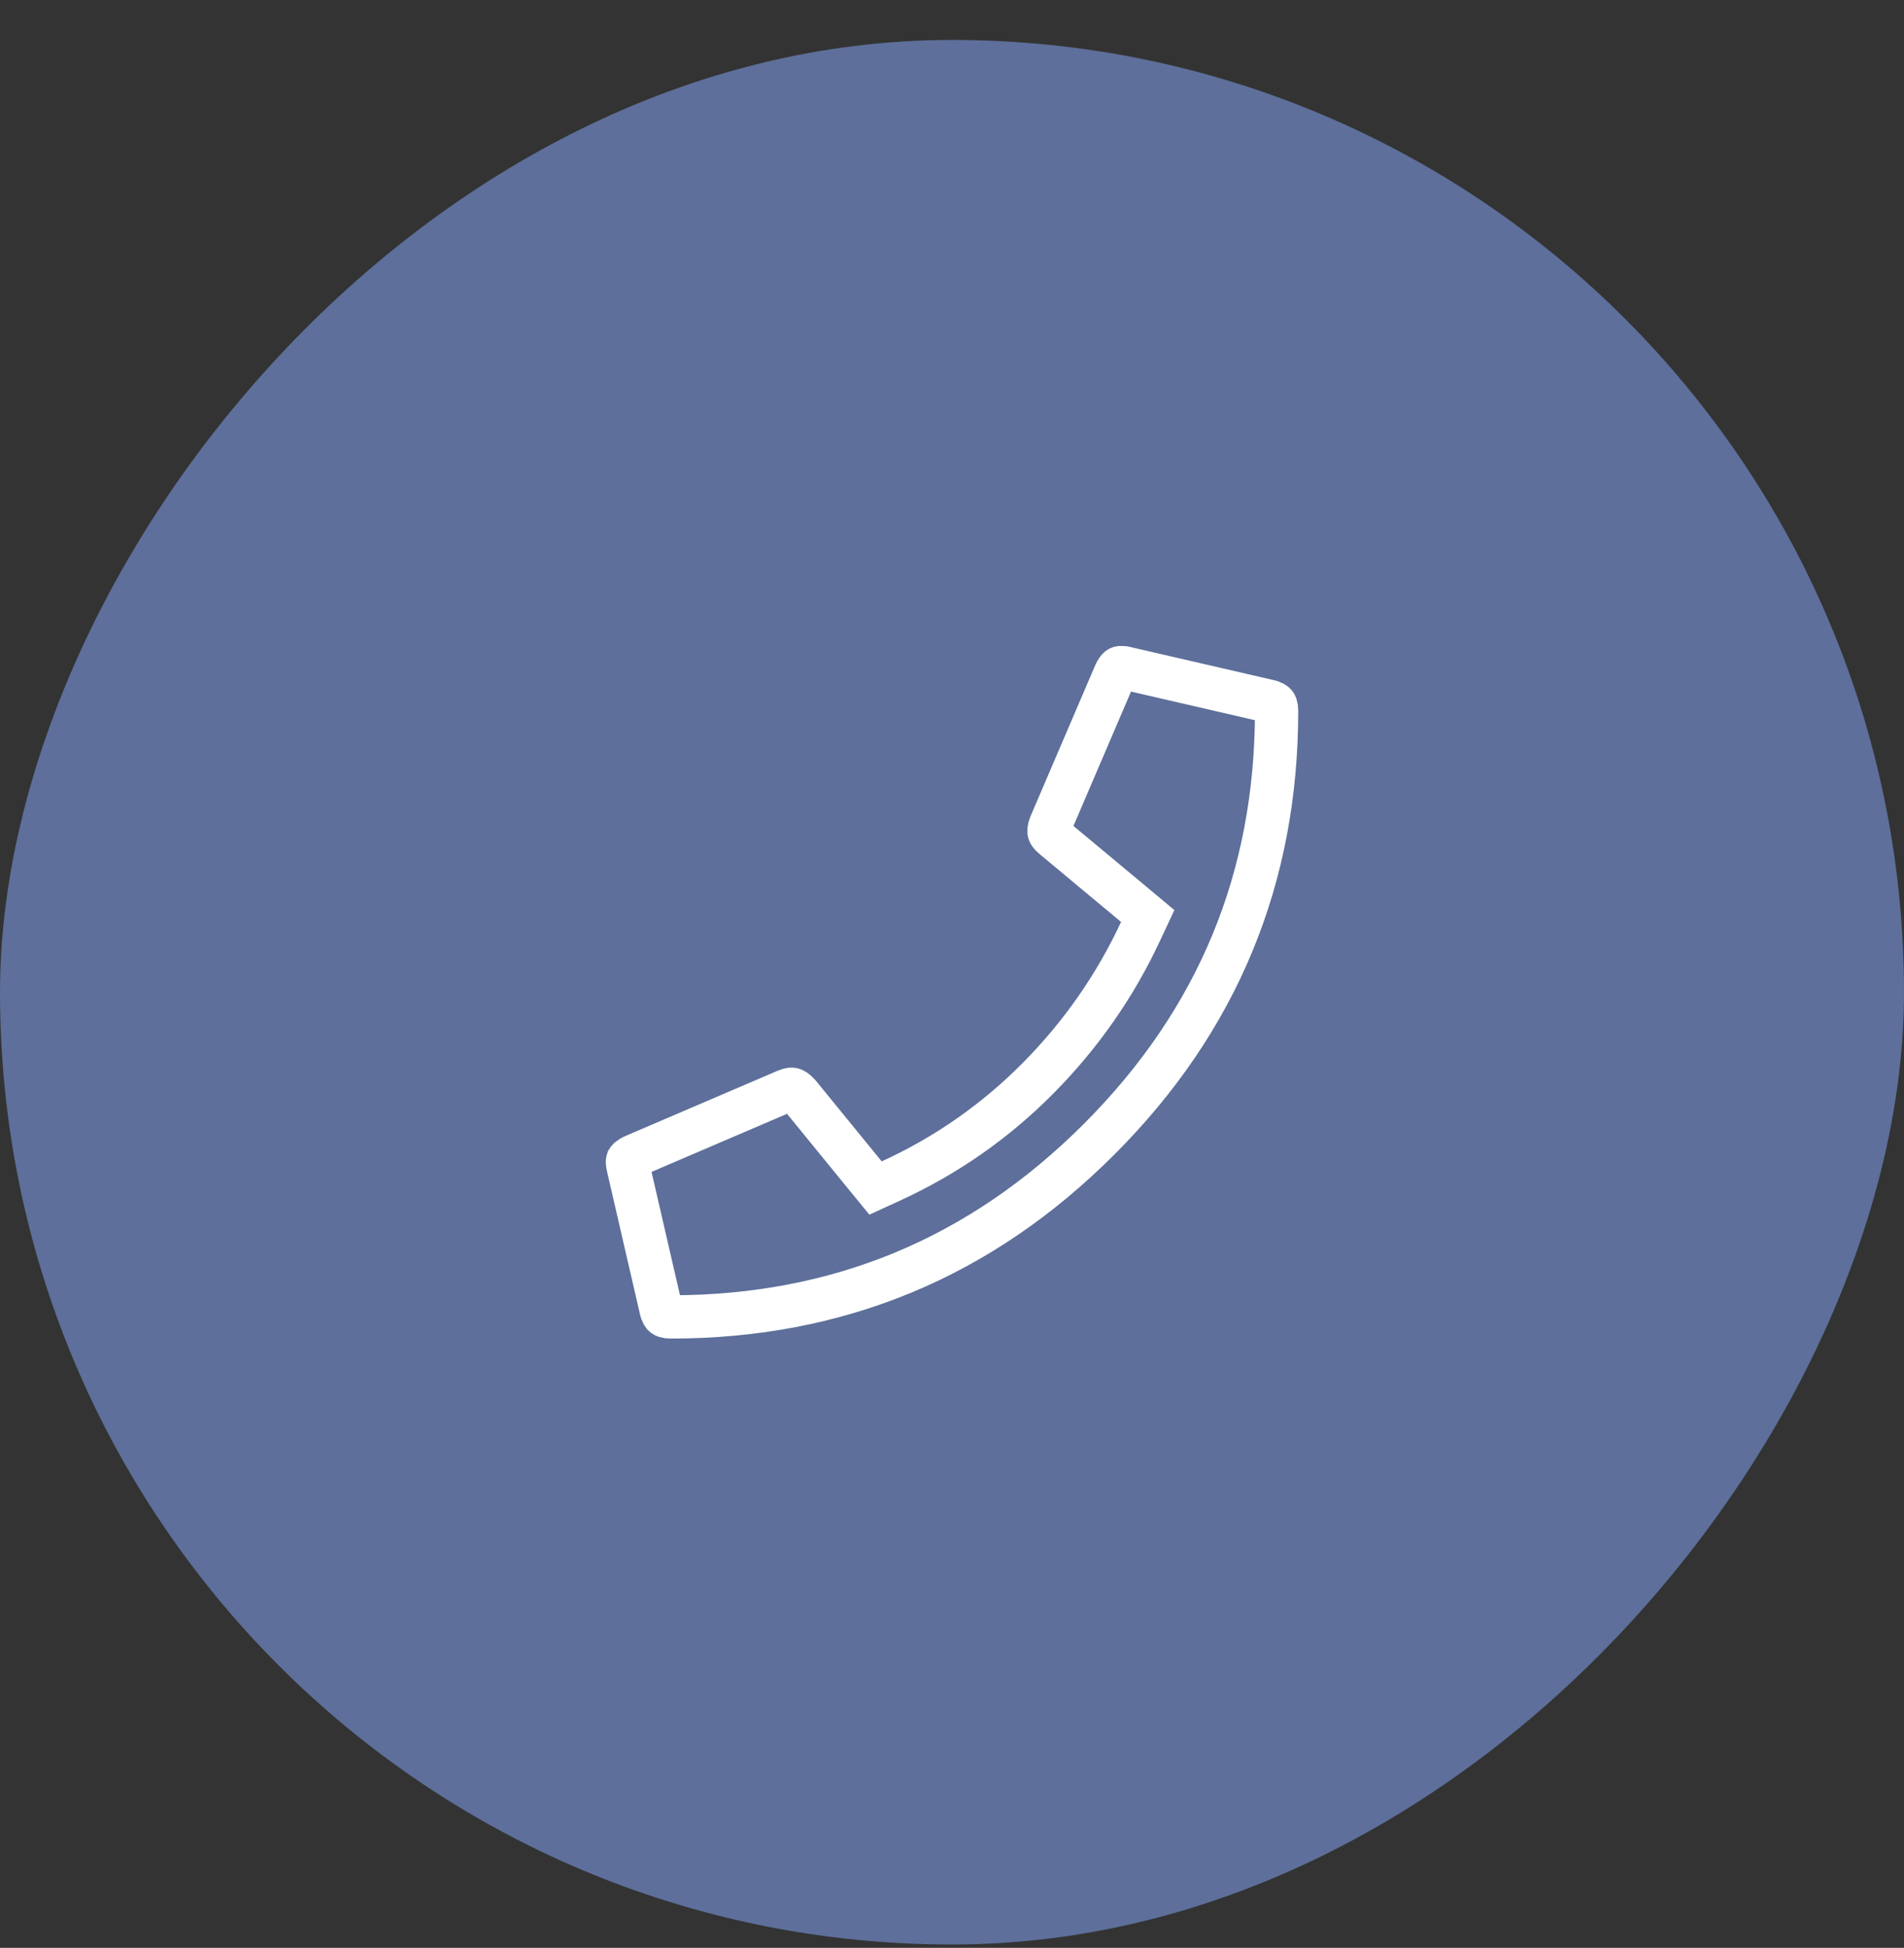
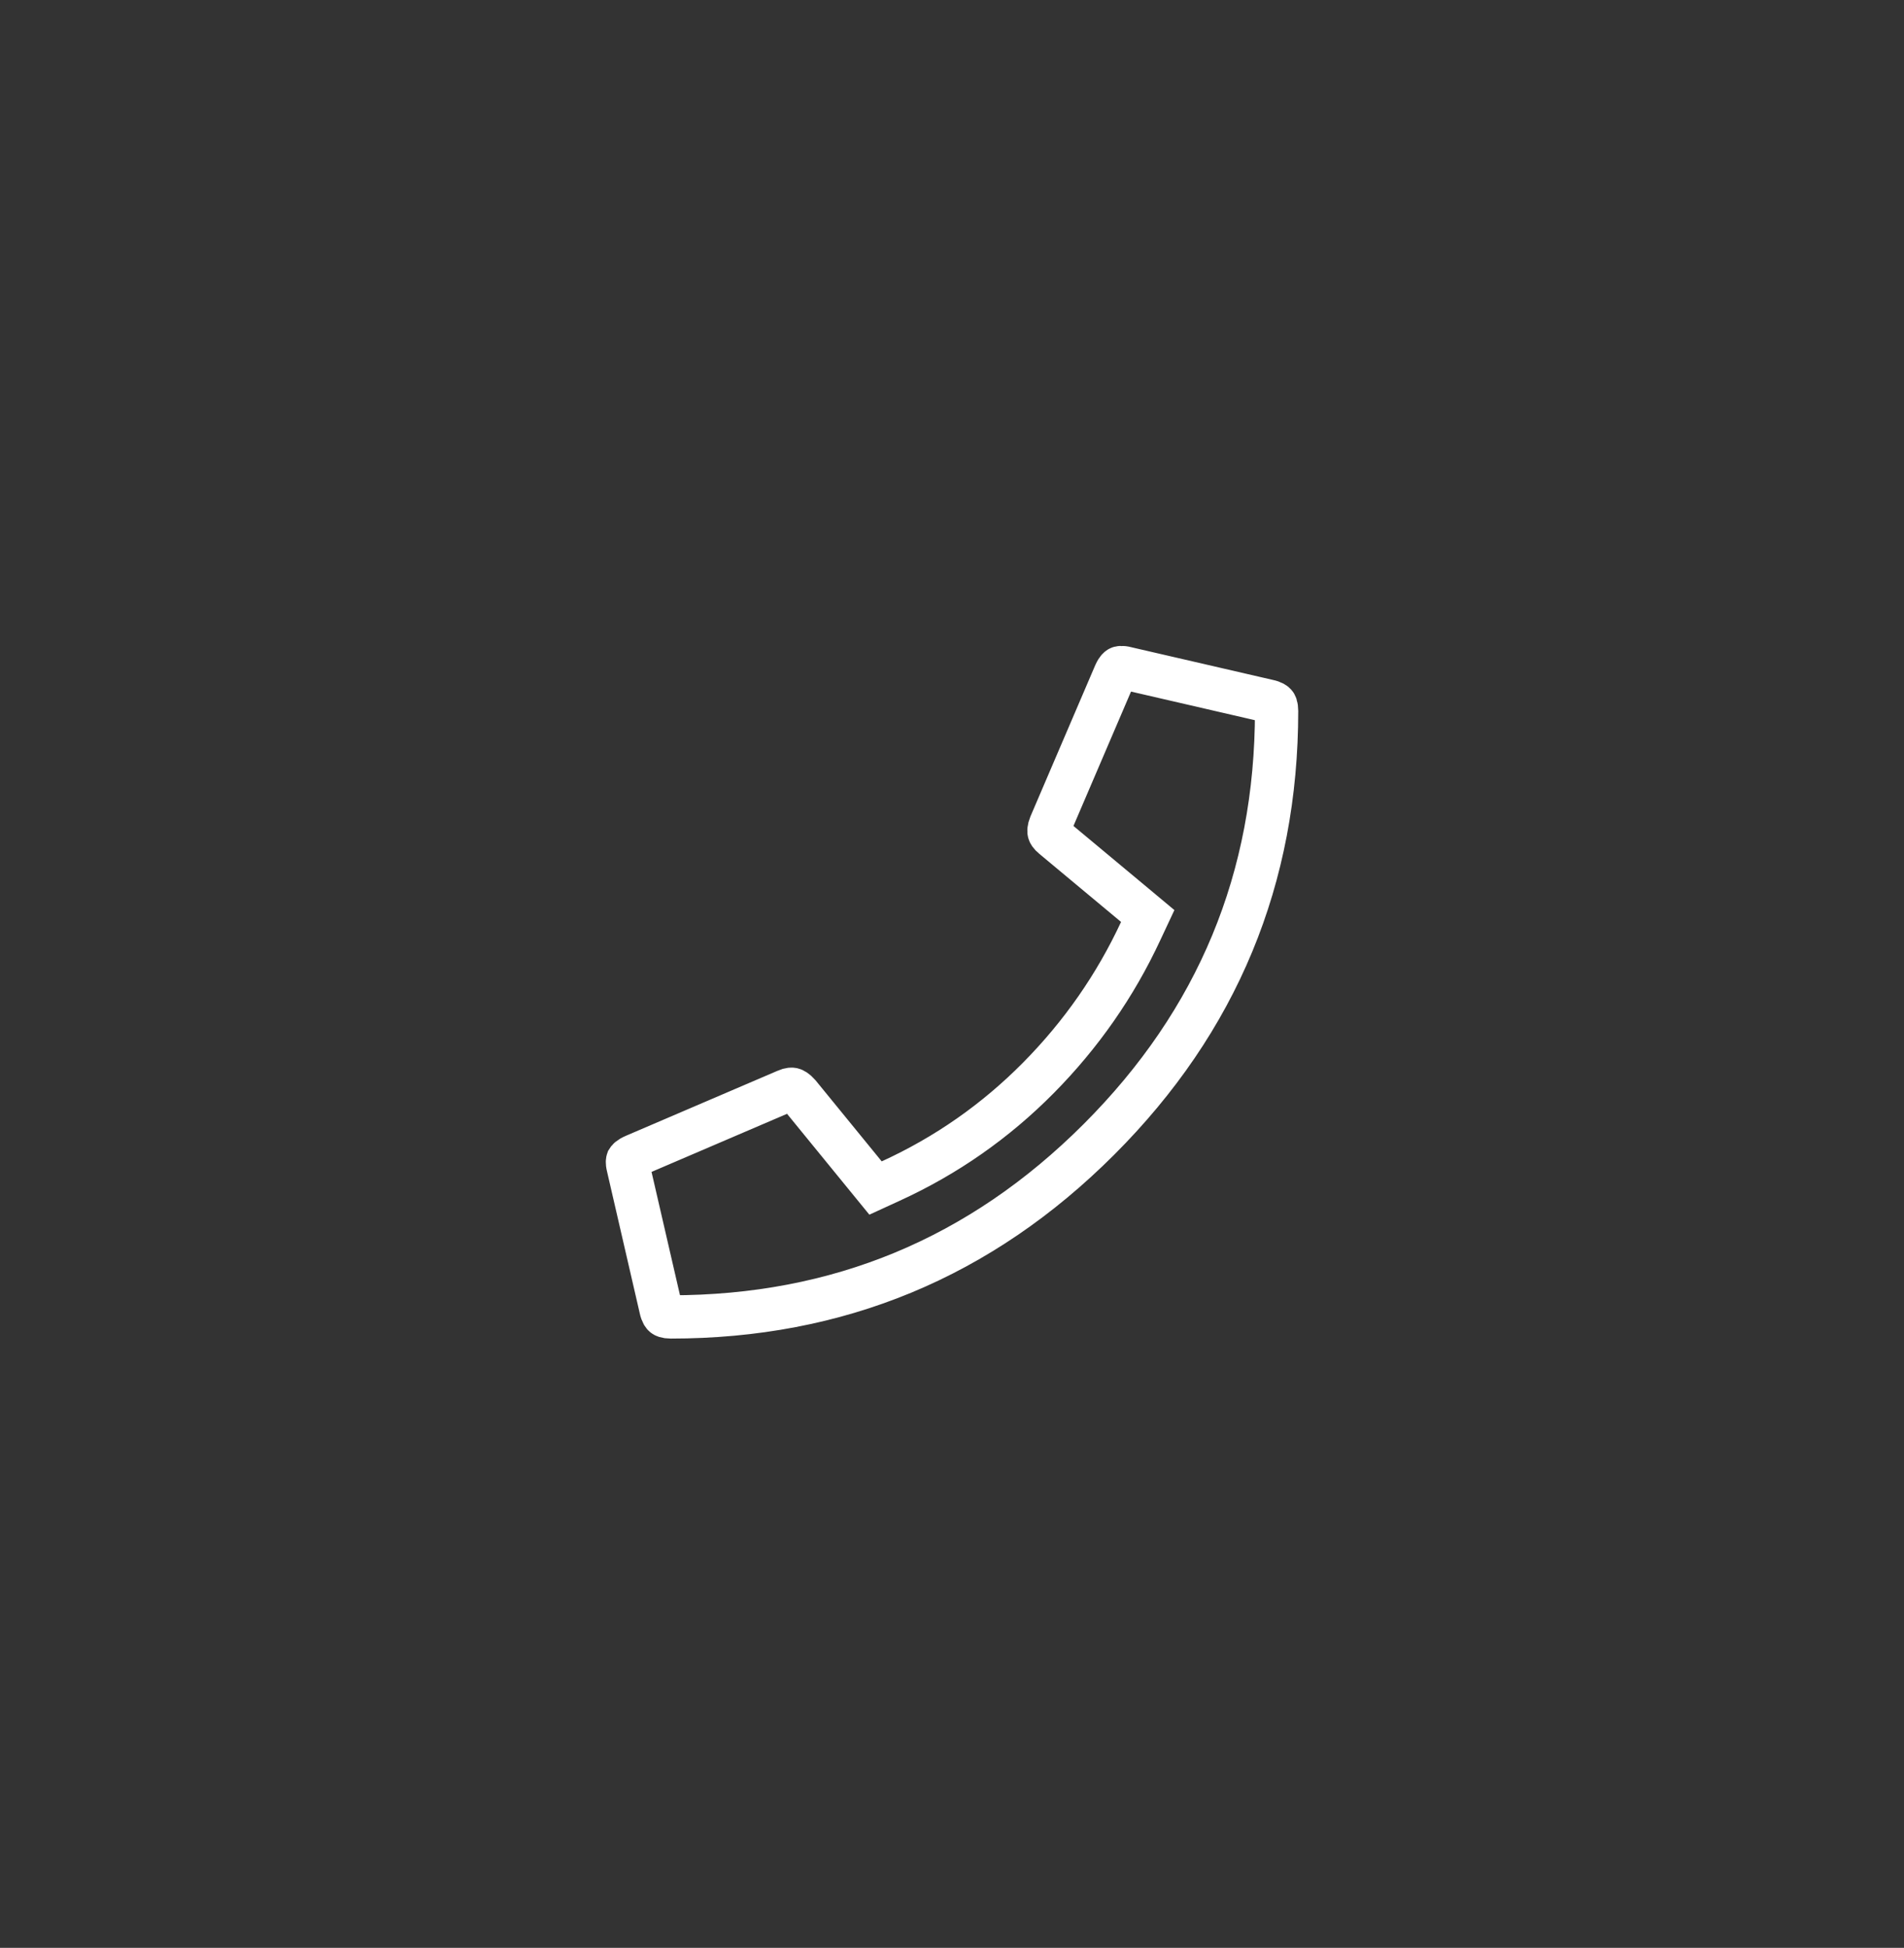
<svg xmlns="http://www.w3.org/2000/svg" width="44" height="45" viewBox="0 0 44 45" fill="none">
  <rect x="0" y="0" width="44" height="45" fill="#333333" stroke="none" />
-   <rect width="44" height="44" rx="22" transform="matrix(1 0 0 -1 0 44.923)" fill="#5D6F9A" />
-   <path d="M29.304 16.195L29.304 16.195L29.295 16.193L26.045 15.443L26.037 15.441L26.03 15.439C25.911 15.408 25.87 15.428 25.866 15.43L25.866 15.43L25.866 15.43C25.862 15.432 25.821 15.451 25.771 15.562L24.274 19.055C24.232 19.159 24.239 19.208 24.244 19.225C24.247 19.24 24.262 19.281 24.341 19.344L24.347 19.348L24.352 19.353L26.227 20.915L26.523 21.162L26.36 21.51C25.773 22.771 24.985 23.902 23.997 24.901C23.006 25.902 21.868 26.698 20.584 27.285L20.233 27.446L19.988 27.147L18.462 25.277C18.387 25.192 18.337 25.172 18.317 25.167C18.3 25.163 18.257 25.157 18.17 25.195L18.17 25.195L18.166 25.197L14.666 26.697L14.666 26.697L14.664 26.698C14.535 26.752 14.51 26.798 14.507 26.803C14.507 26.803 14.507 26.803 14.507 26.803C14.506 26.806 14.486 26.842 14.516 26.953L14.518 26.961L14.519 26.968L15.269 30.218L15.269 30.218L15.271 30.228C15.297 30.349 15.334 30.383 15.343 30.39C15.351 30.397 15.387 30.424 15.501 30.424C19.368 30.424 22.657 29.061 25.397 26.321C28.137 23.581 29.501 20.292 29.501 16.424C29.501 16.31 29.474 16.274 29.467 16.266C29.459 16.257 29.425 16.22 29.304 16.195Z" stroke="white" />
+   <path d="M29.304 16.195L29.304 16.195L29.295 16.193L26.045 15.443L26.037 15.441L26.03 15.439C25.911 15.408 25.87 15.428 25.866 15.43L25.866 15.43L25.866 15.43C25.862 15.432 25.821 15.451 25.771 15.562L24.274 19.055C24.232 19.159 24.239 19.208 24.244 19.225C24.247 19.24 24.262 19.281 24.341 19.344L24.347 19.348L24.352 19.353L26.227 20.915L26.523 21.162L26.36 21.51C25.773 22.771 24.985 23.902 23.997 24.901C23.006 25.902 21.868 26.698 20.584 27.285L20.233 27.446L18.462 25.277C18.387 25.192 18.337 25.172 18.317 25.167C18.3 25.163 18.257 25.157 18.17 25.195L18.17 25.195L18.166 25.197L14.666 26.697L14.666 26.697L14.664 26.698C14.535 26.752 14.51 26.798 14.507 26.803C14.507 26.803 14.507 26.803 14.507 26.803C14.506 26.806 14.486 26.842 14.516 26.953L14.518 26.961L14.519 26.968L15.269 30.218L15.269 30.218L15.271 30.228C15.297 30.349 15.334 30.383 15.343 30.39C15.351 30.397 15.387 30.424 15.501 30.424C19.368 30.424 22.657 29.061 25.397 26.321C28.137 23.581 29.501 20.292 29.501 16.424C29.501 16.31 29.474 16.274 29.467 16.266C29.459 16.257 29.425 16.22 29.304 16.195Z" stroke="white" />
</svg>